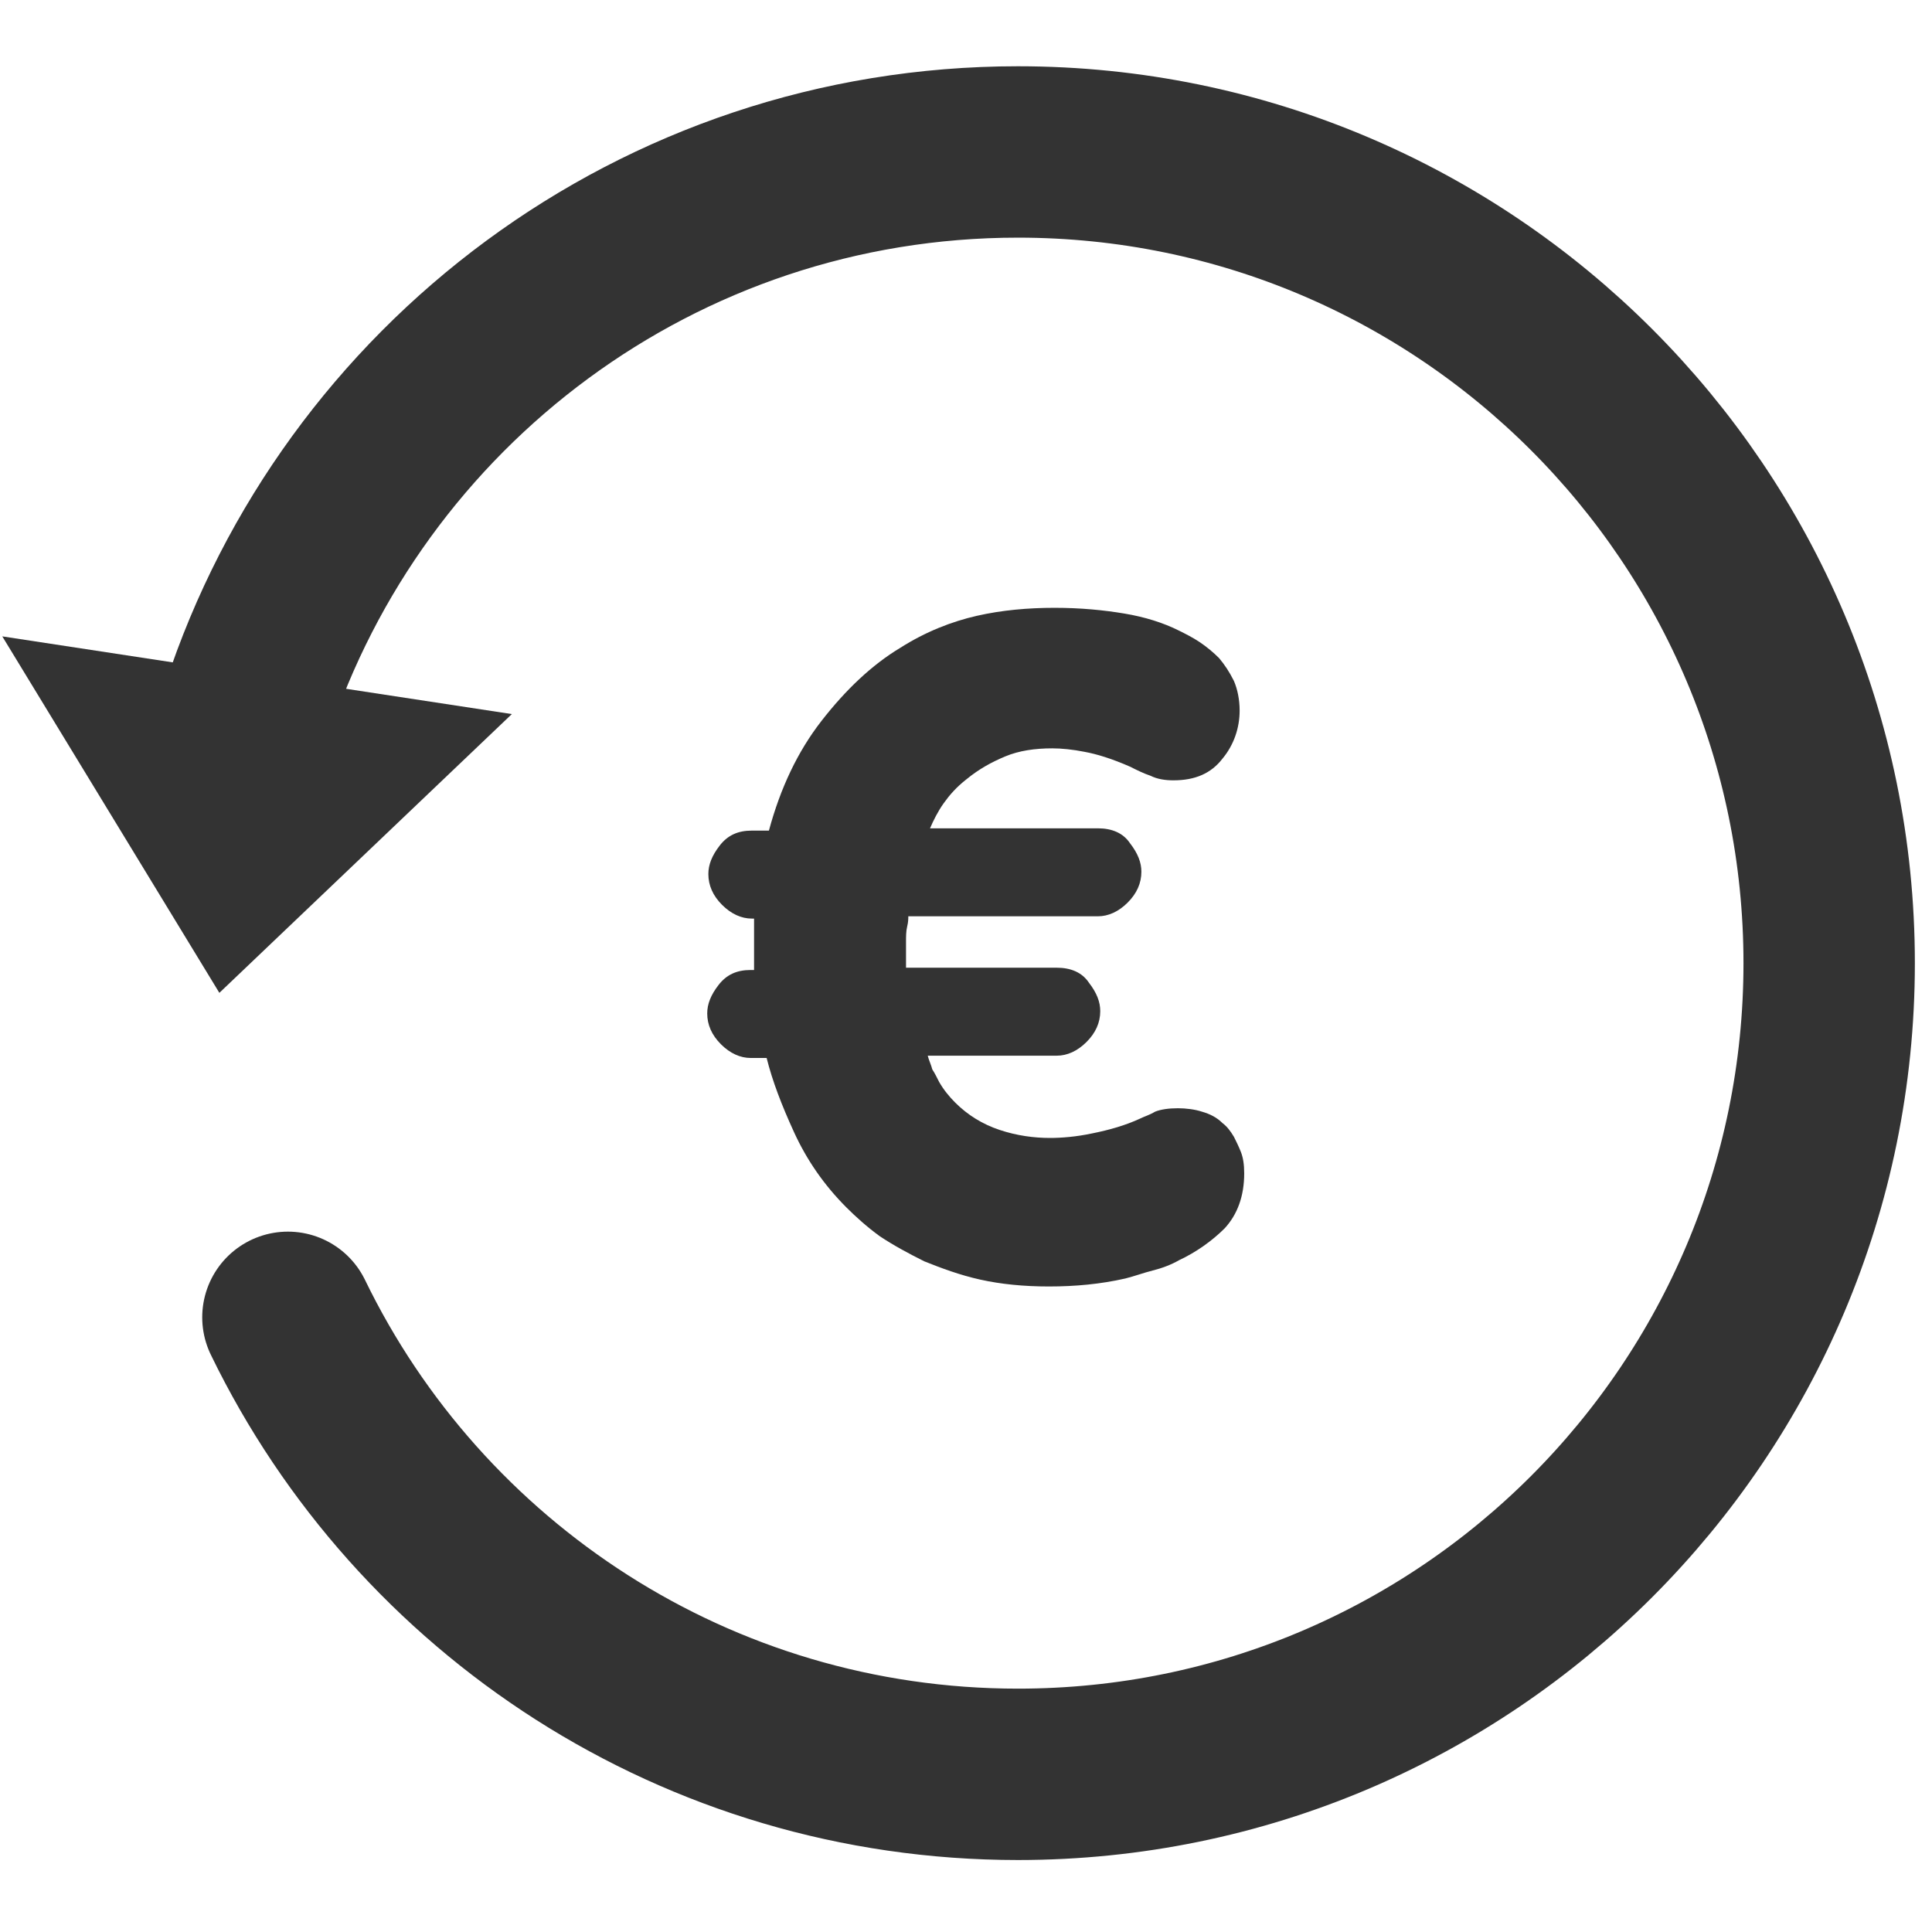
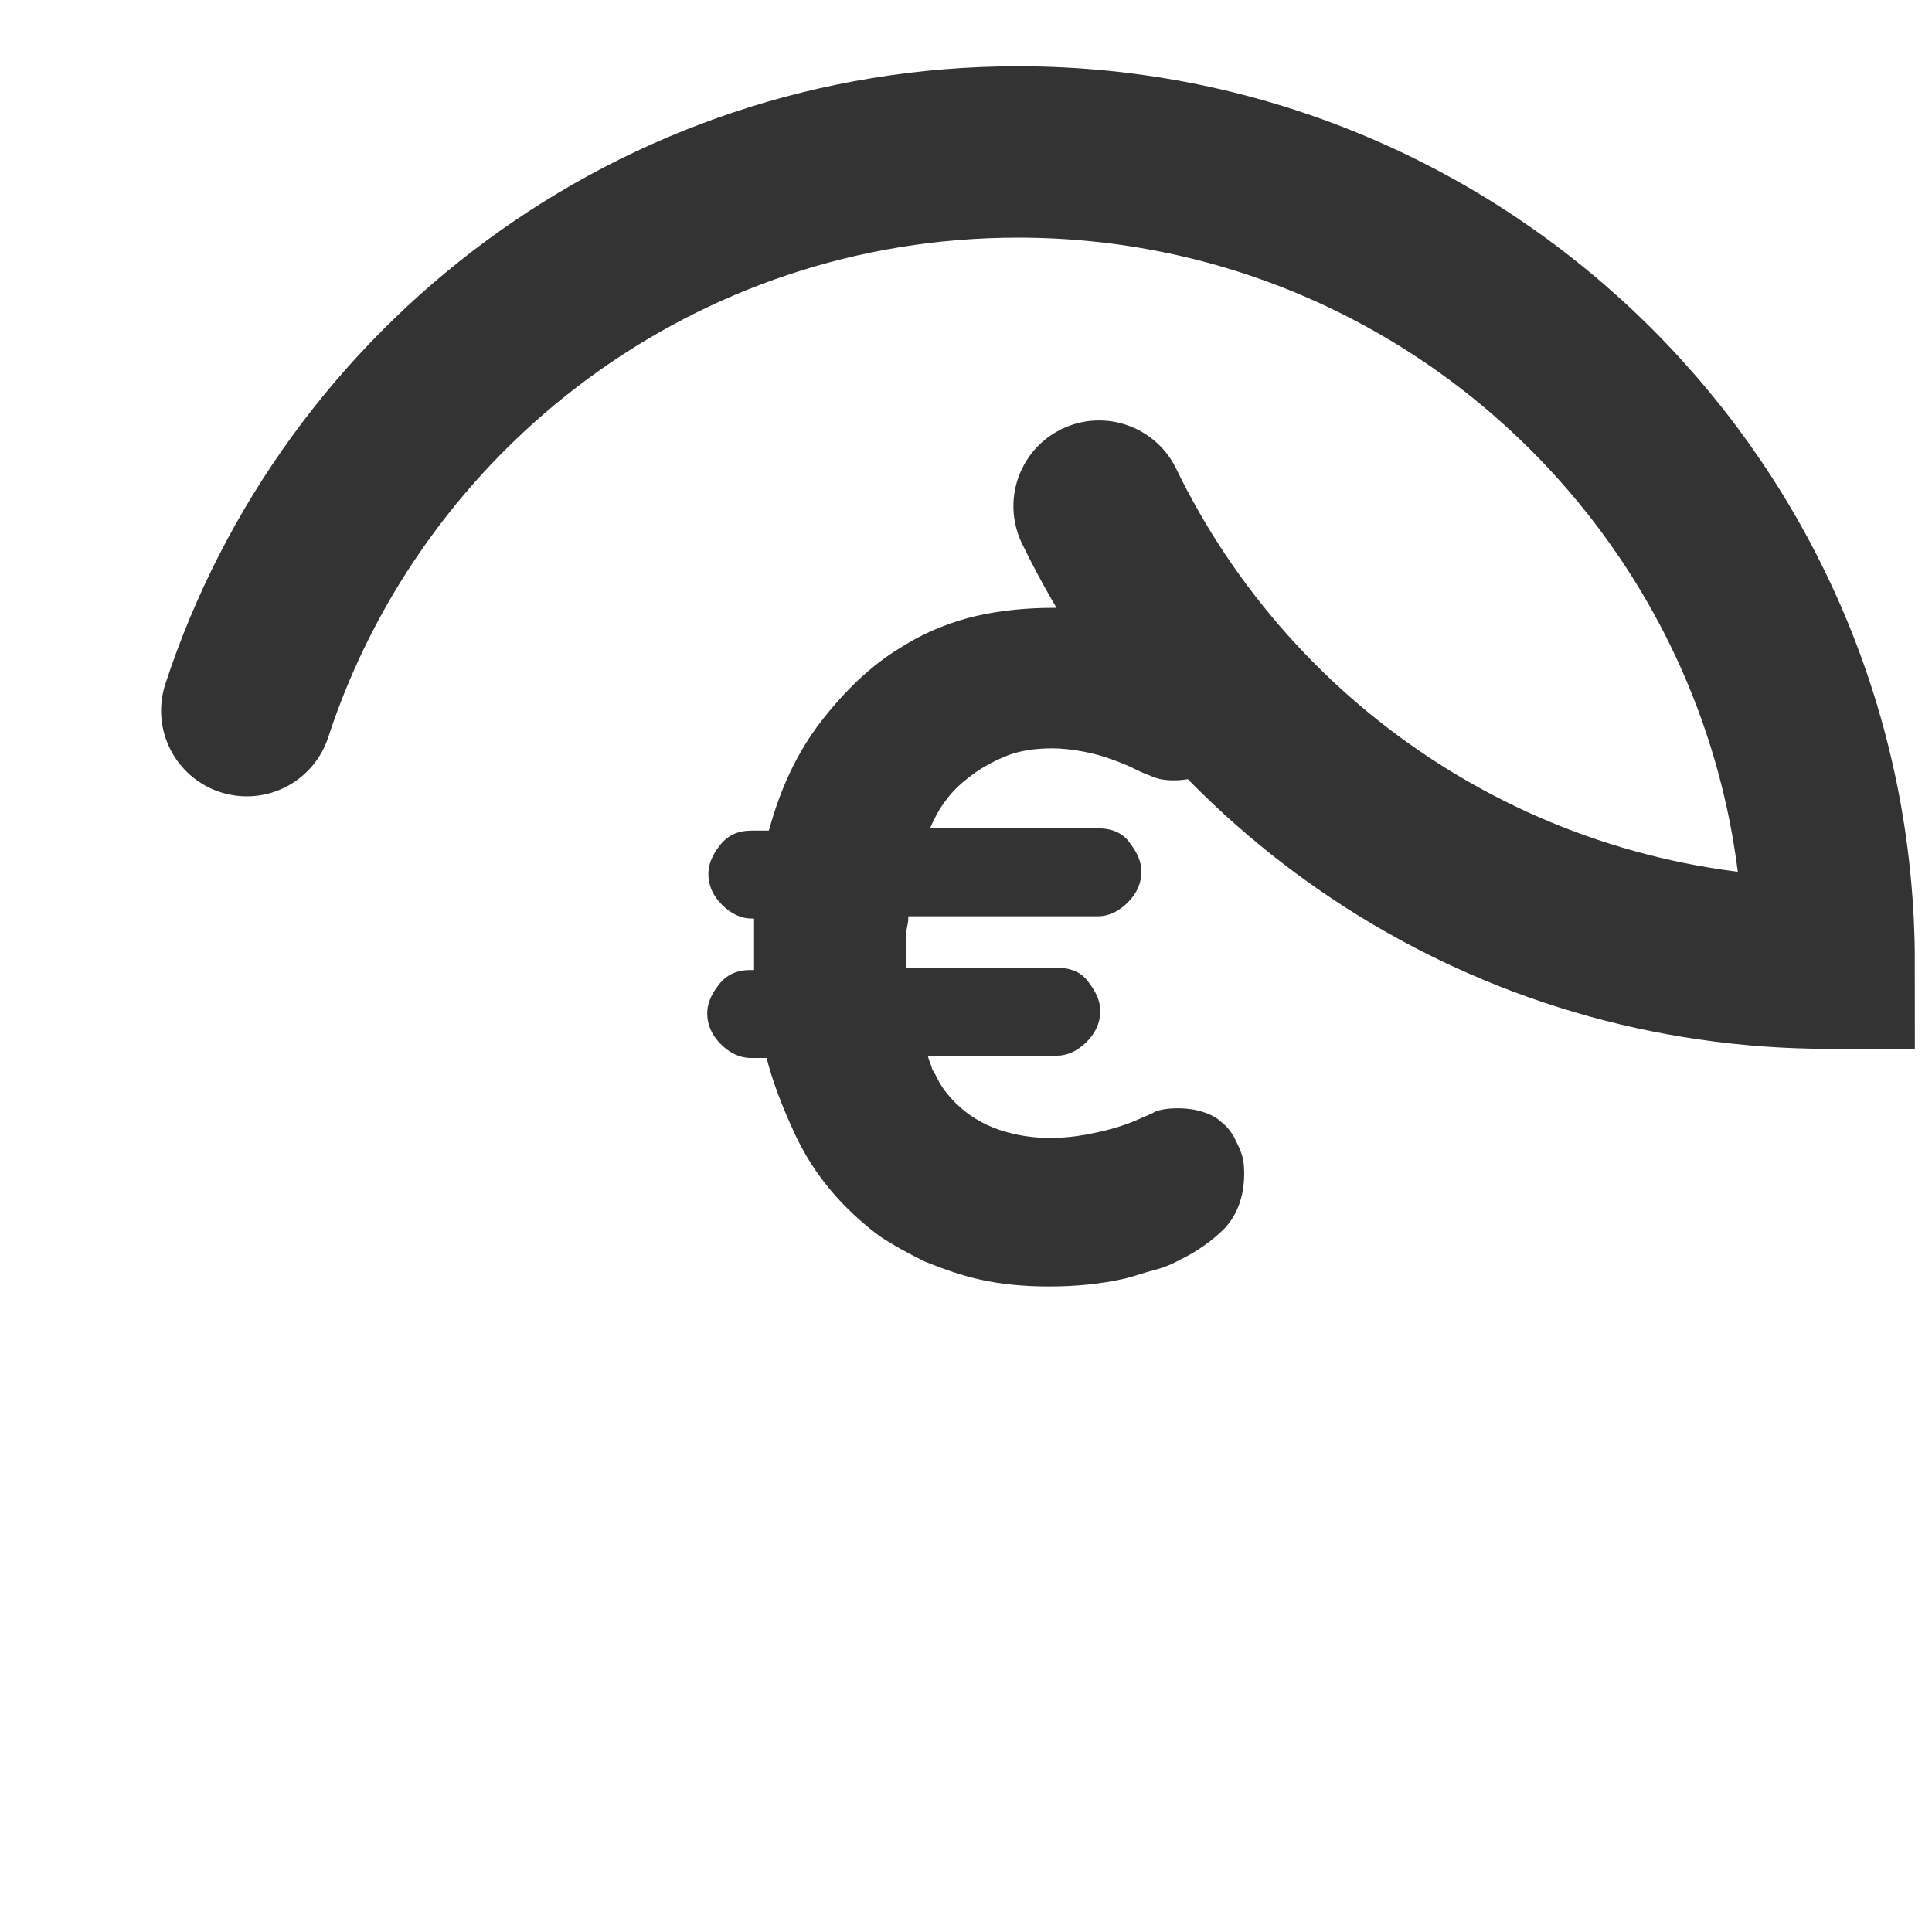
<svg xmlns="http://www.w3.org/2000/svg" version="1.1" id="Calque_1" x="0px" y="0px" viewBox="0 0 169.1 169.1" style="enable-background:new 0 0 169.1 169.1;" xml:space="preserve">
  <style type="text/css">
	.st0{fill:none;stroke:#333333;stroke-width:15;stroke-linecap:round;stroke-miterlimit:10;}
	.st1{fill:#333333;}
</style>
-   <path class="st0" d="M21.6,62.2c9.3-28.4,36-48.9,67.5-48.9c39.2,0,71,31.8,71,71s-31.8,71-71,71c-28.1,0-52.4-16.3-63.9-40" />
+   <path class="st0" d="M21.6,62.2c9.3-28.4,36-48.9,67.5-48.9c39.2,0,71,31.8,71,71c-28.1,0-52.4-16.3-63.9-40" />
  <g>
    <path class="st1" d="M66,84.8v-0.6c0-0.3,0-0.5,0-0.8c0-0.3,0-0.5,0-0.8c0-0.3,0-0.5,0-0.8c0-0.3,0-0.7,0-1.4h-0.2   c-0.9,0-1.8-0.4-2.6-1.2c-0.8-0.8-1.2-1.7-1.2-2.7c0-0.8,0.3-1.6,1-2.5c0.7-0.9,1.6-1.3,2.8-1.3h1.5c1-3.7,2.5-6.9,4.6-9.6   c2.1-2.7,4.4-4.9,6.9-6.4c2.2-1.4,4.5-2.3,6.7-2.8c2.2-0.5,4.5-0.7,6.8-0.7c2.3,0,4.3,0.2,6.1,0.5c1.8,0.3,3.4,0.8,4.8,1.5   c0.6,0.3,1.2,0.6,1.8,1c0.6,0.4,1.2,0.9,1.7,1.4c0.5,0.6,0.9,1.2,1.3,2c0.3,0.7,0.5,1.6,0.5,2.6c0,1.5-0.5,3-1.5,4.2   c-1,1.3-2.4,1.9-4.3,1.9c-0.7,0-1.4-0.1-2-0.4c-0.6-0.2-1.2-0.5-1.8-0.8c-1.6-0.7-2.9-1.1-4-1.3c-1-0.2-2-0.3-2.8-0.3   c-1.5,0-2.9,0.2-4.1,0.7c-1.2,0.5-2.3,1.1-3.4,2c-0.9,0.7-1.5,1.4-2,2.1c-0.5,0.7-0.9,1.5-1.2,2.2h14.7c1.2,0,2.2,0.4,2.8,1.3   c0.7,0.9,1,1.7,1,2.5c0,1-0.4,1.9-1.2,2.7c-0.8,0.8-1.7,1.2-2.6,1.2H79.5c0,0.2,0,0.5-0.1,0.9c-0.1,0.4-0.1,0.9-0.1,1.3   c0,0.3,0,0.6,0,0.9c0,0.3,0,0.6,0,0.9v0.5h13.2c1.2,0,2.2,0.4,2.8,1.3c0.7,0.9,1,1.7,1,2.5c0,1-0.4,1.9-1.2,2.7   c-0.8,0.8-1.7,1.2-2.6,1.2H81.2c0.1,0.4,0.3,0.8,0.4,1.2c0.2,0.3,0.4,0.7,0.6,1.1c0.4,0.7,0.9,1.3,1.4,1.8c1.1,1.1,2.4,1.9,3.9,2.4   c1.5,0.5,3,0.7,4.4,0.7c1,0,2.3-0.1,3.7-0.4c1.5-0.3,2.9-0.7,4.2-1.3c0.4-0.2,0.8-0.3,1.3-0.6c0.5-0.2,1.2-0.3,2-0.3   c0.7,0,1.5,0.1,2.1,0.3c0.7,0.2,1.3,0.5,1.8,1c0.4,0.3,0.7,0.7,1,1.2c0.2,0.4,0.4,0.8,0.6,1.3c0.2,0.5,0.3,1.1,0.3,1.9   c0,2-0.6,3.6-1.7,4.8c-1.1,1.1-2.5,2.1-4,2.8c-0.7,0.4-1.5,0.7-2.3,0.9c-0.8,0.2-1.6,0.5-2.4,0.7c-2.2,0.5-4.4,0.7-6.7,0.7   c-2.2,0-4.2-0.2-6-0.6c-1.8-0.4-3.4-1-4.9-1.6c-1.4-0.7-2.7-1.4-3.9-2.2c-1.1-0.8-2.1-1.7-2.9-2.5c-2-2-3.5-4.2-4.6-6.6   c-1.1-2.4-1.9-4.5-2.4-6.5h-1.4c-0.9,0-1.8-0.4-2.6-1.2c-0.8-0.8-1.2-1.7-1.2-2.7c0-0.8,0.3-1.6,1-2.5c0.7-0.9,1.6-1.3,2.8-1.3H66z   " />
  </g>
-   <polyline class="st1" points="44.8,62.5 19.2,86.9 0.2,55.7 " />
</svg>